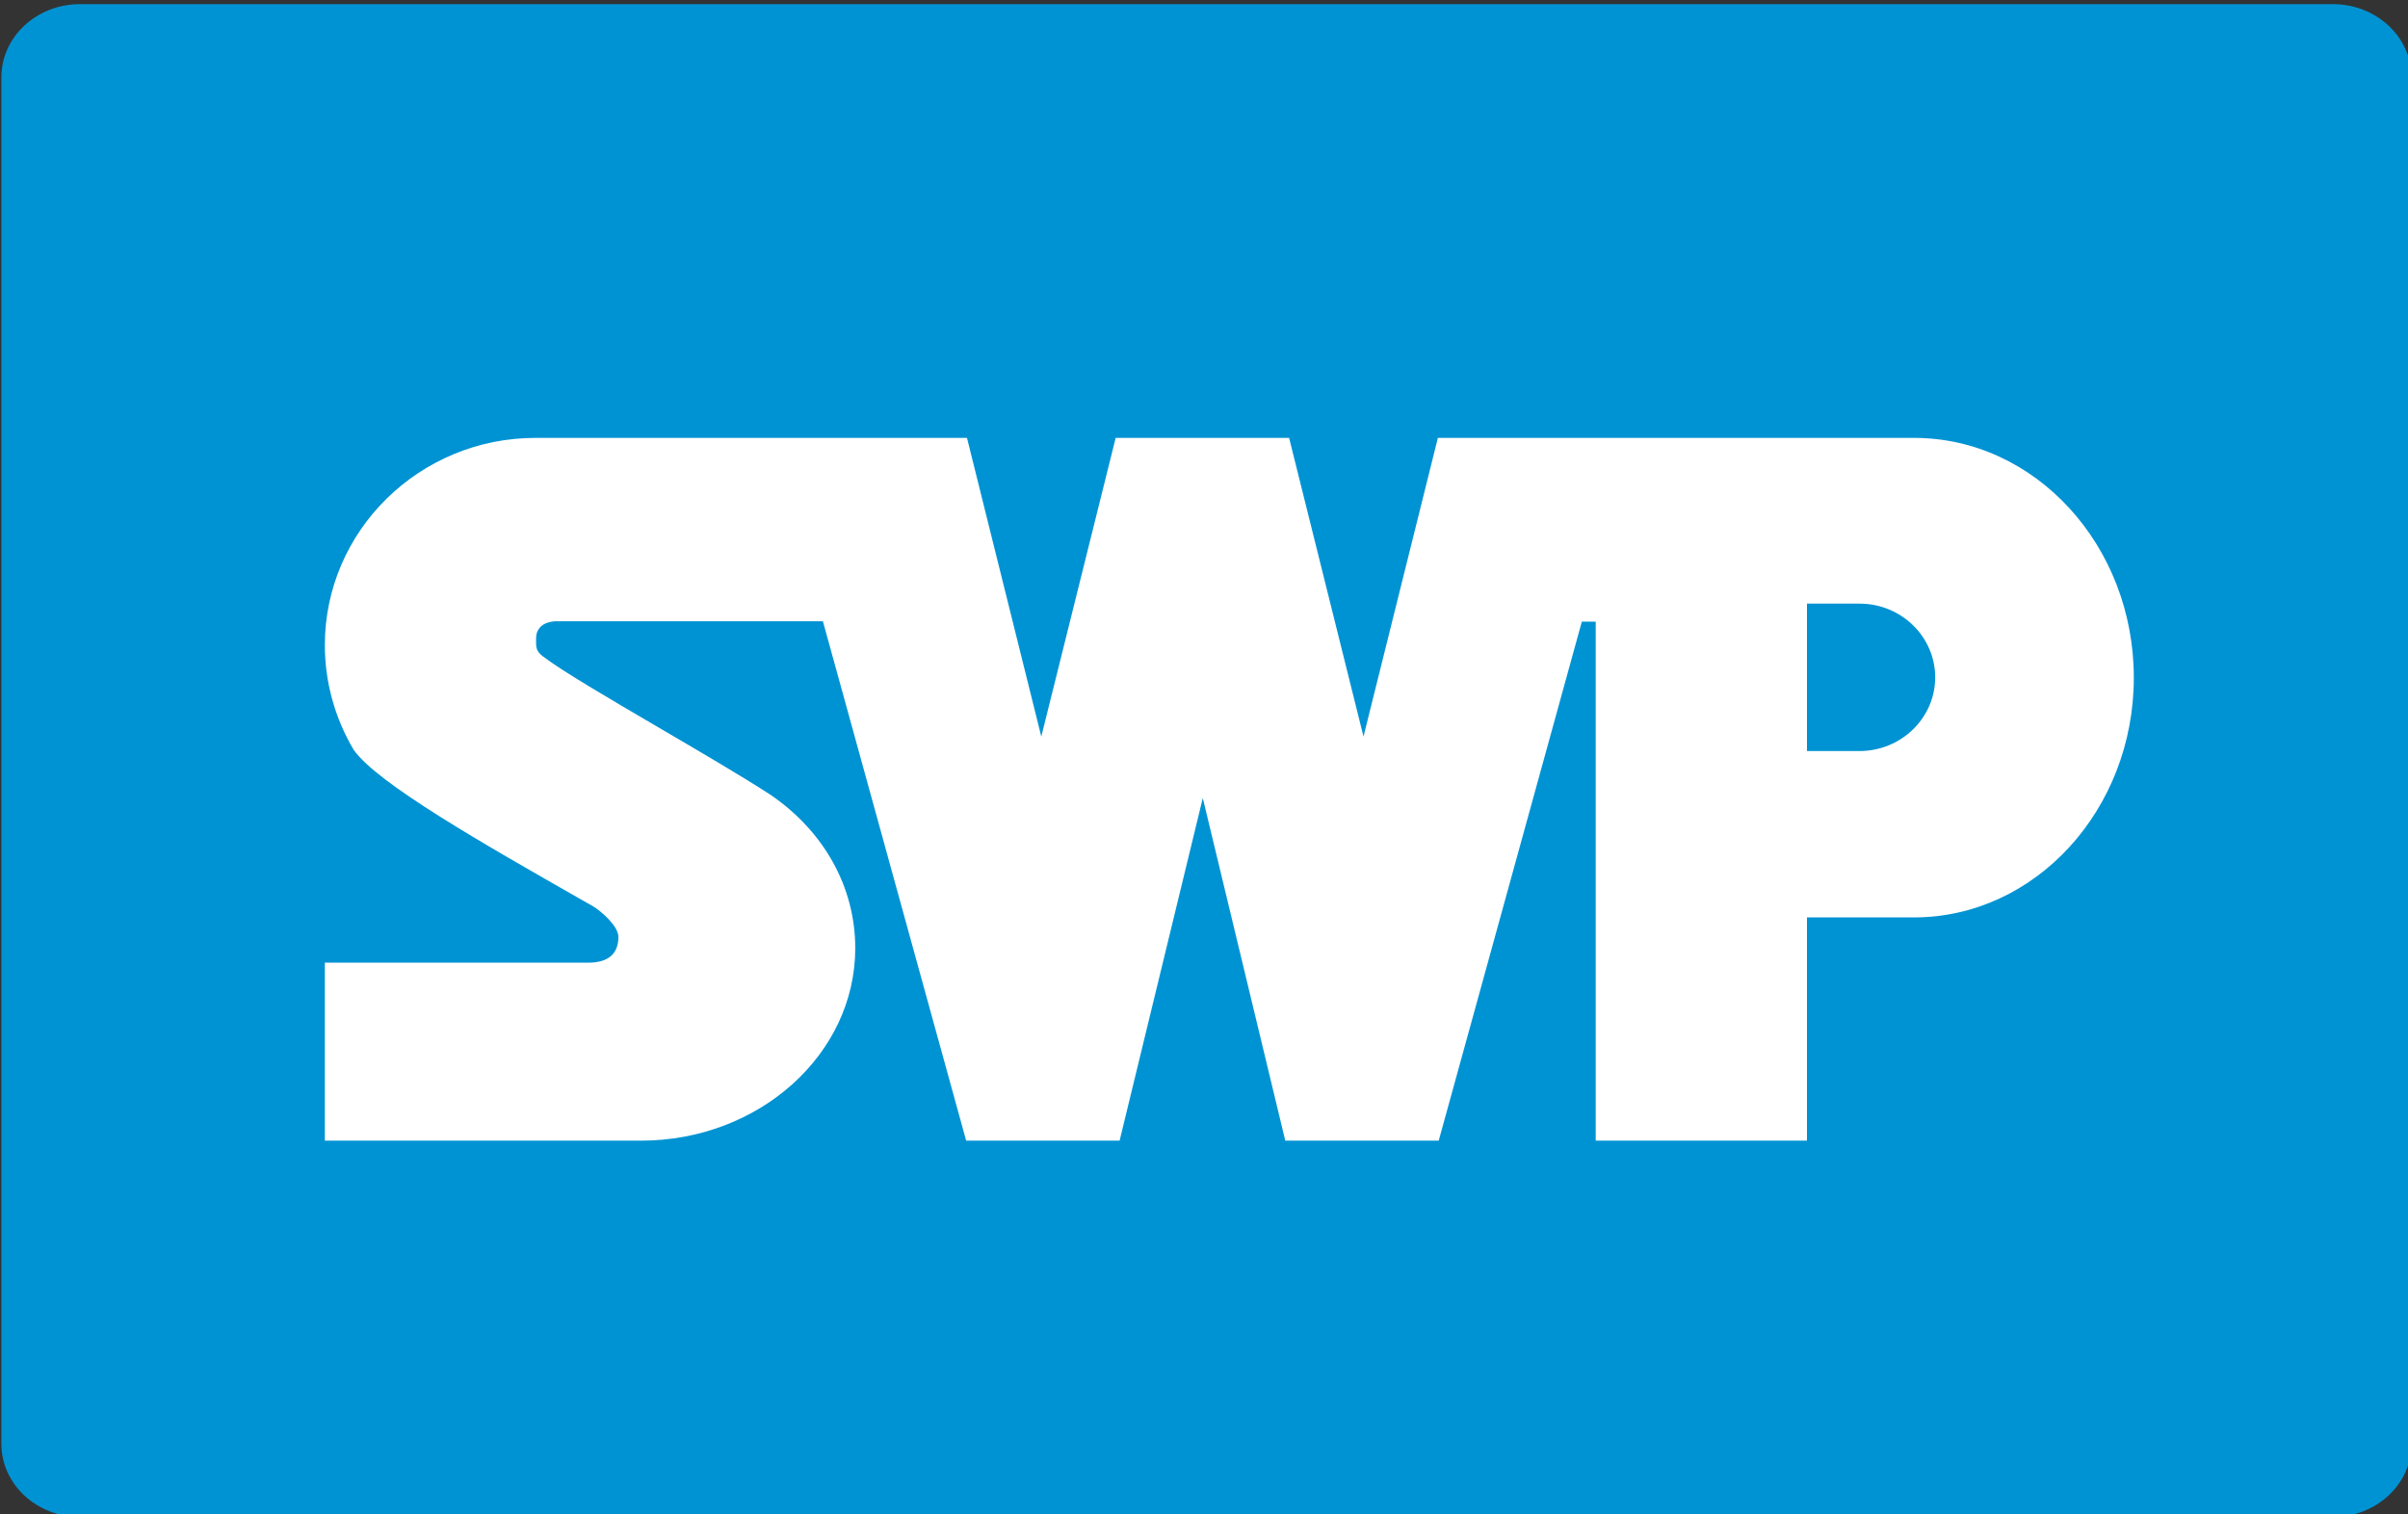
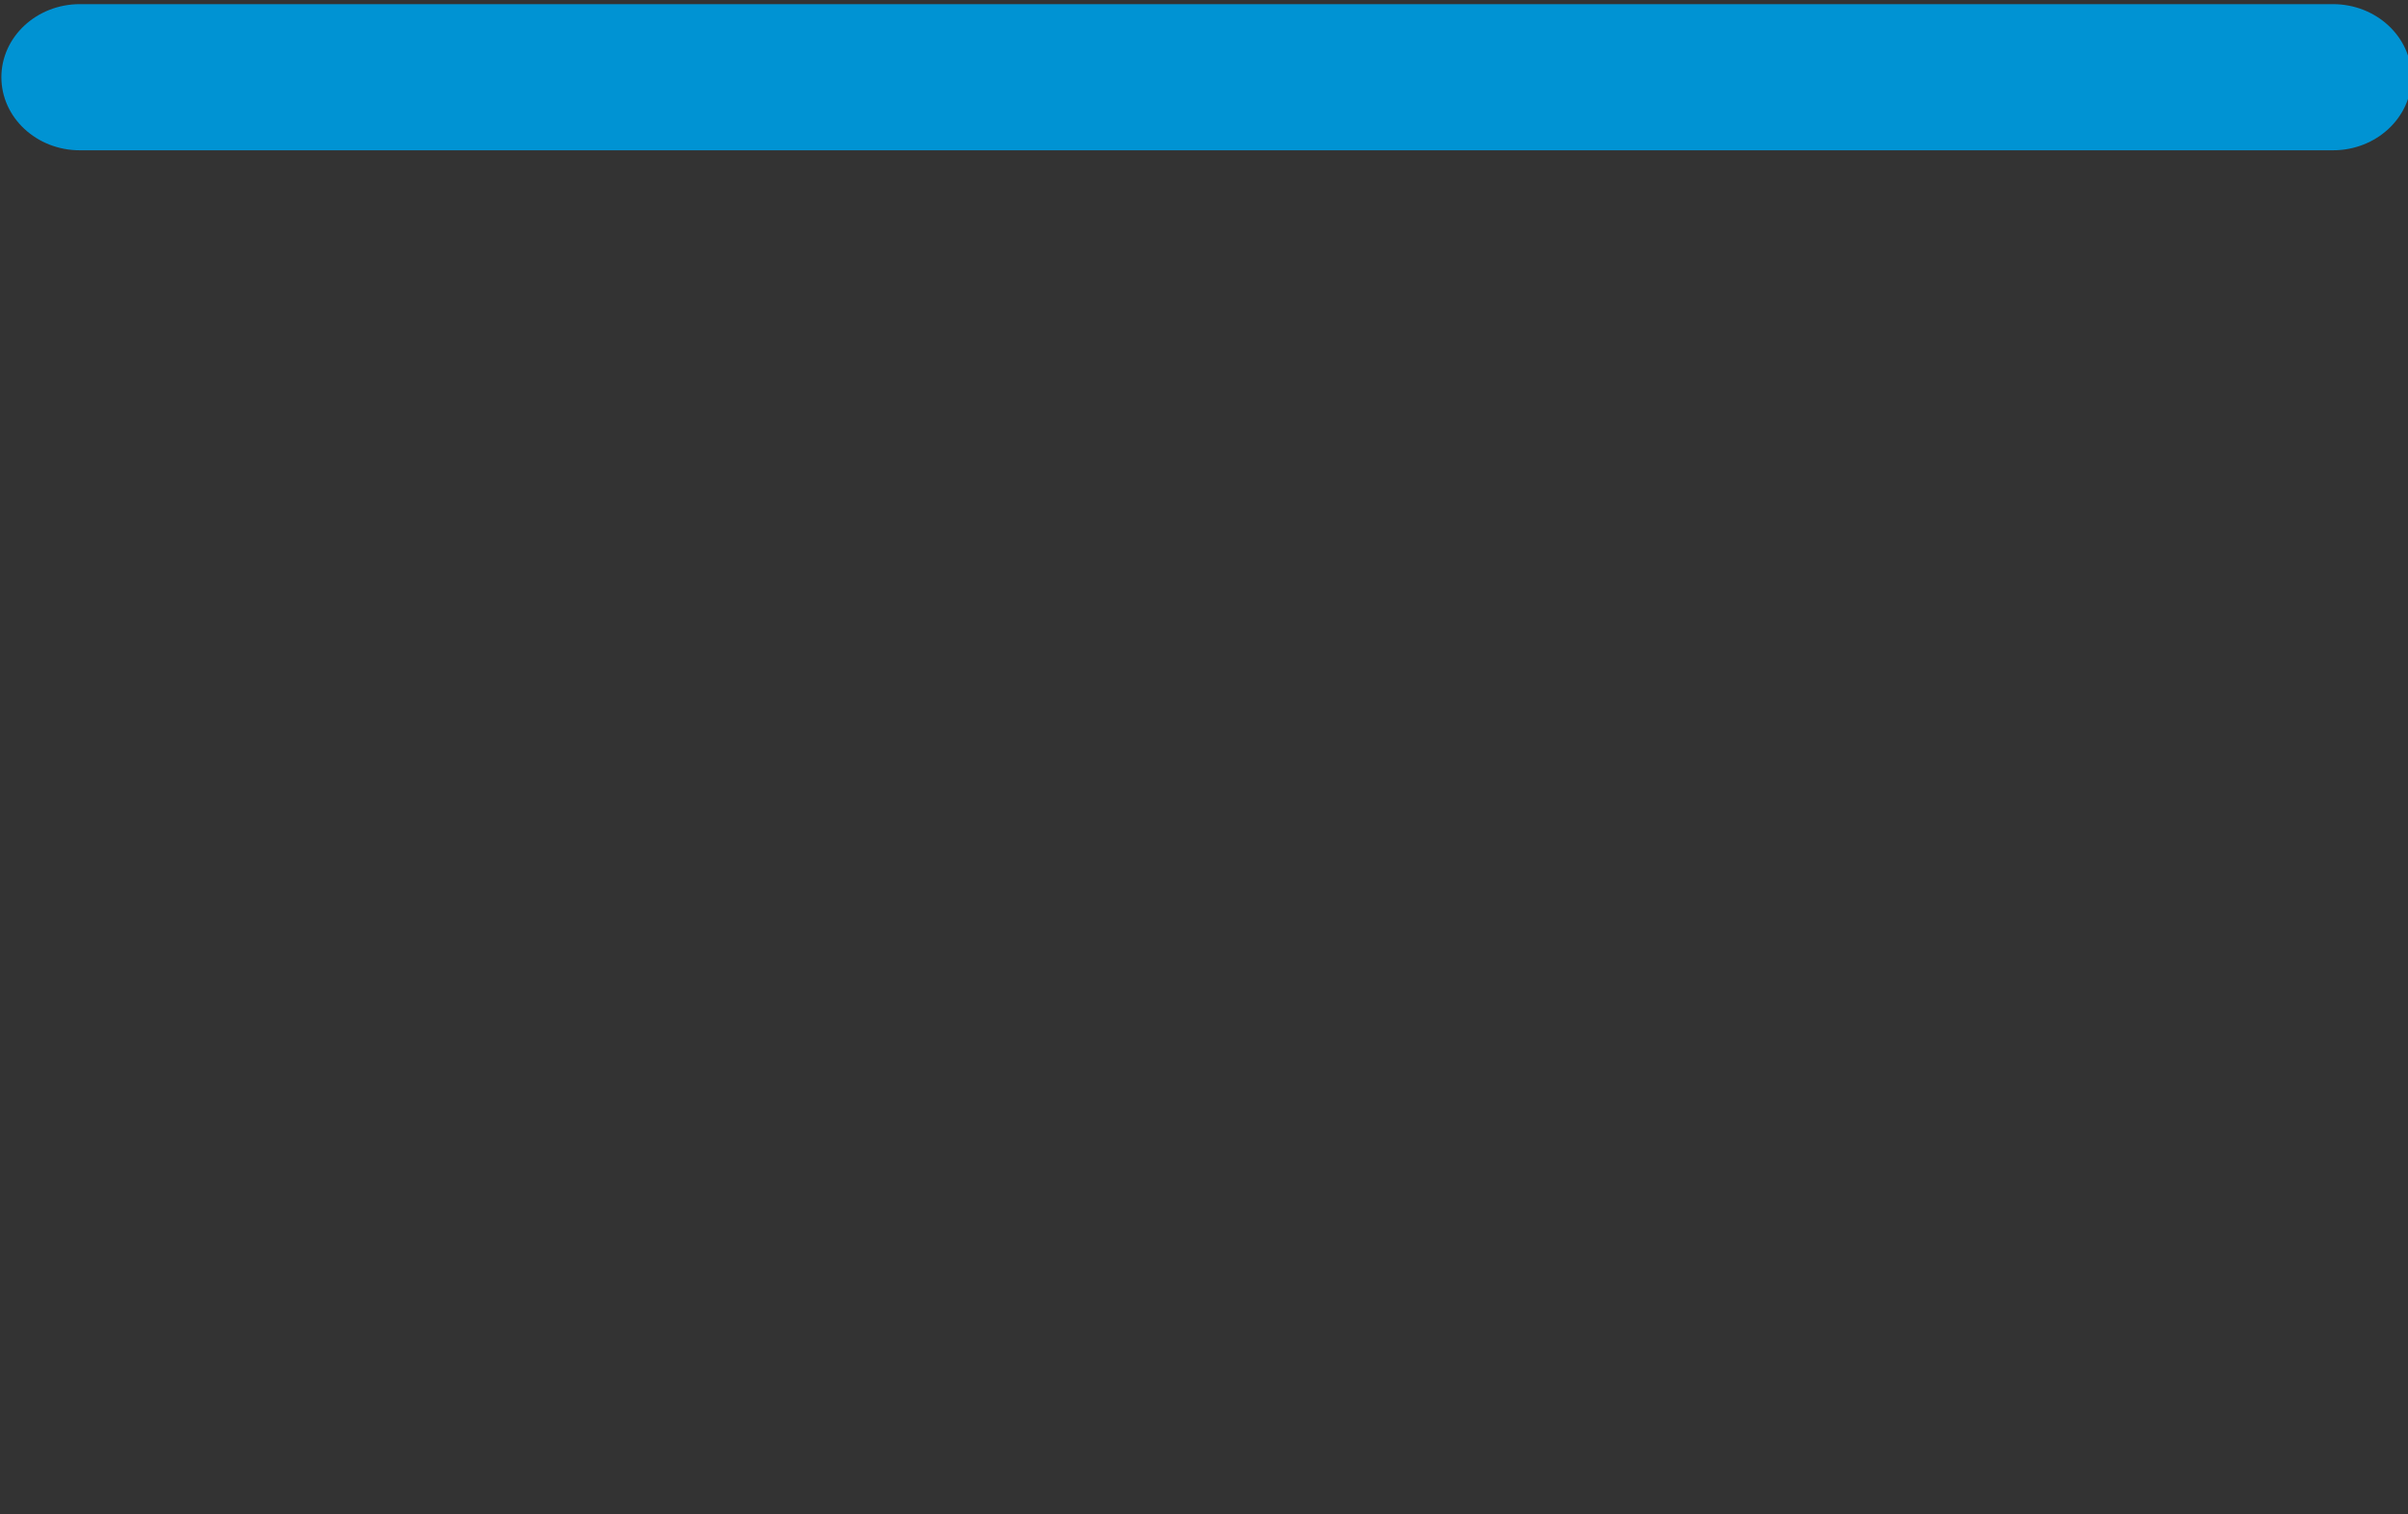
<svg xmlns="http://www.w3.org/2000/svg" id="Ebene_1" version="1.1" viewBox="0 0 194 122">
  <rect x="0" y="0" width="194" height="122" fill="#333333" stroke="none" />
-   <path d="M6.431.334h181.525c3.489,0,6.328,2.642,6.328,5.889v110.114c0,3.249-2.839,5.887-6.328,5.887H6.431c-3.487,0-6.32-2.638-6.32-5.887V6.223C.111,2.976,2.945.334,6.431.334" fill="#0093d3" fill-rule="evenodd" />
-   <path d="M171.91,54.601c0-10.653-7.943-19.319-17.707-19.319h-38.361l-5.992,24.065-5.993-24.065h-13.973l-5.992,24.066-5.987-24.066h-34.757c-9.361,0-16.977,7.491-16.977,16.698,0,2.966.806,5.887,2.33,8.444,1.908,2.706,10.355,7.517,18.524,12.17l.76.433c.562.323,2.036,1.565,2.036,2.456,0,1.383-.823,2.084-2.447,2.084h-21.203v14.34h25.459c9.524,0,17.273-6.958,17.273-15.51,0-4.893-2.49-9.398-6.831-12.36-2.341-1.517-5.727-3.498-9.001-5.414-4.044-2.367-7.865-4.603-9.356-5.755-.516-.398-.536-.729-.527-1.235l.002-.232c0-.65.45-1.345,1.713-1.345h21.394l11.542,41.851h12.362l6.702-27.605,6.645,27.605h12.361l11.531-41.819h1.118v41.819h17.02v-17.988h8.619c9.767,0,17.713-8.666,17.713-19.317ZM149.812,60.513h-4.234v-11.876h4.242c3.356,0,6.088,2.664,6.088,5.937,0,3.275-2.734,5.939-6.096,5.939Z" fill="#fff" />
+   <path d="M6.431.334h181.525c3.489,0,6.328,2.642,6.328,5.889c0,3.249-2.839,5.887-6.328,5.887H6.431c-3.487,0-6.32-2.638-6.32-5.887V6.223C.111,2.976,2.945.334,6.431.334" fill="#0093d3" fill-rule="evenodd" />
</svg>